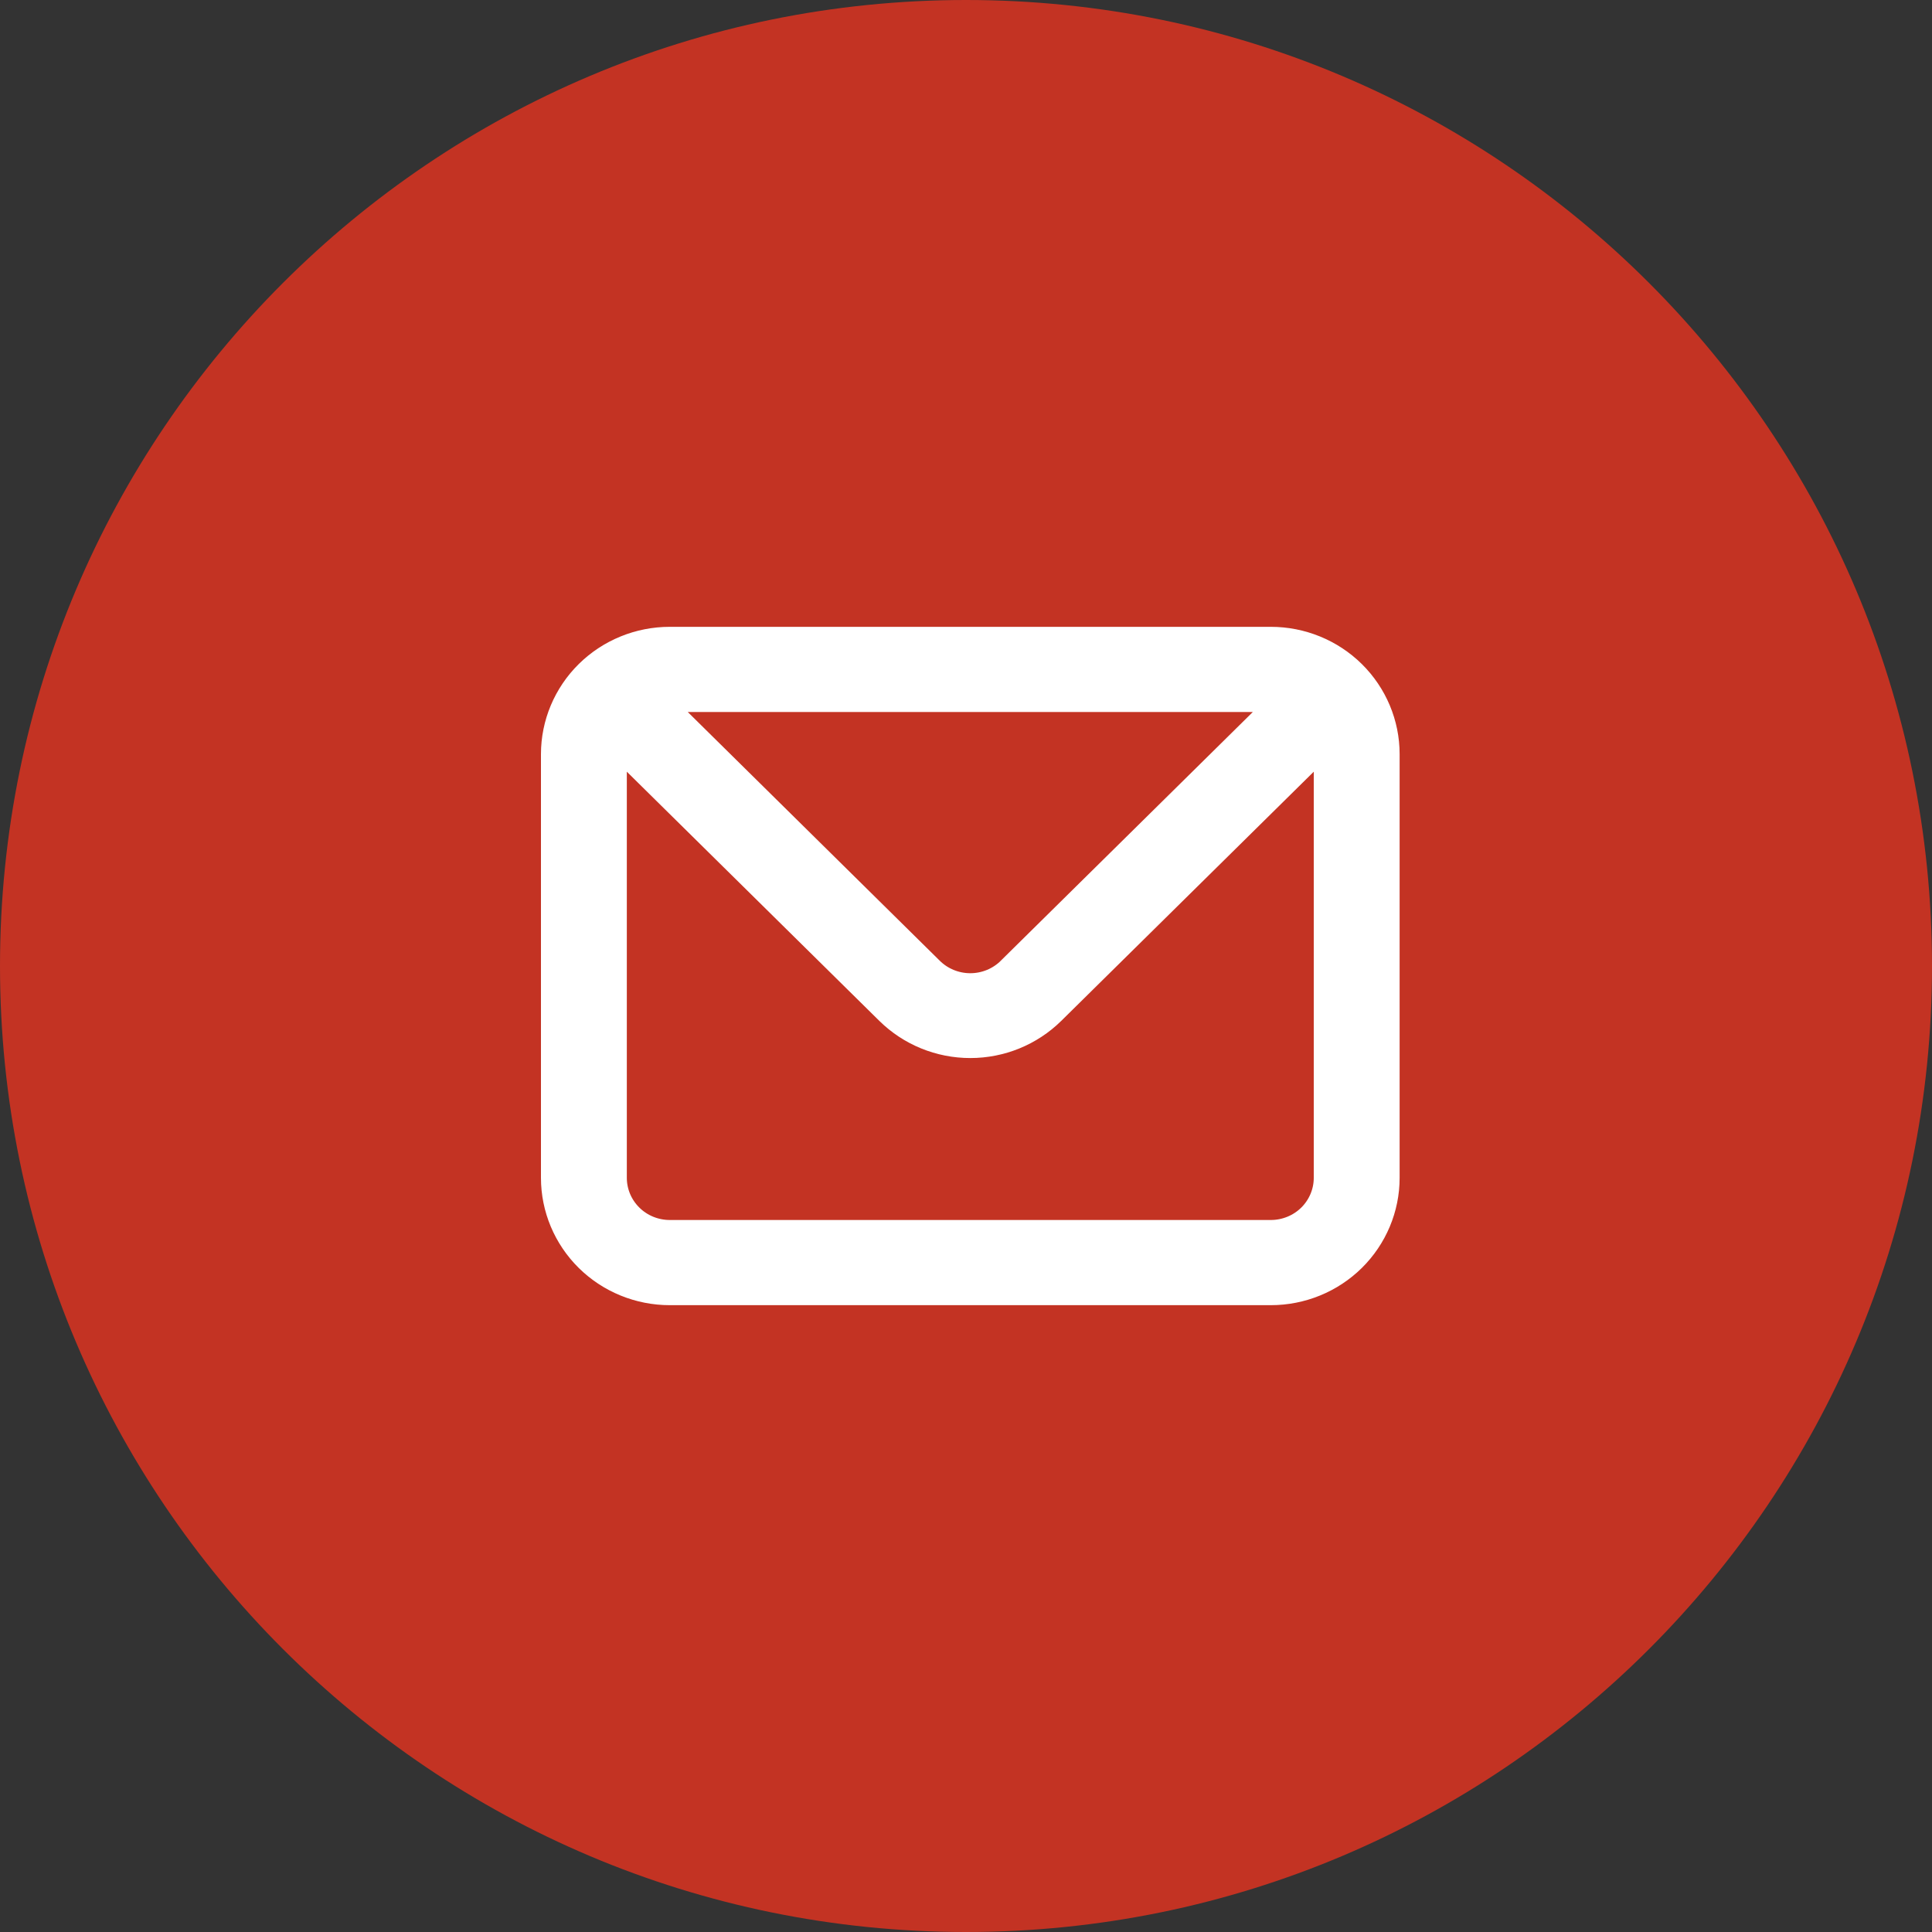
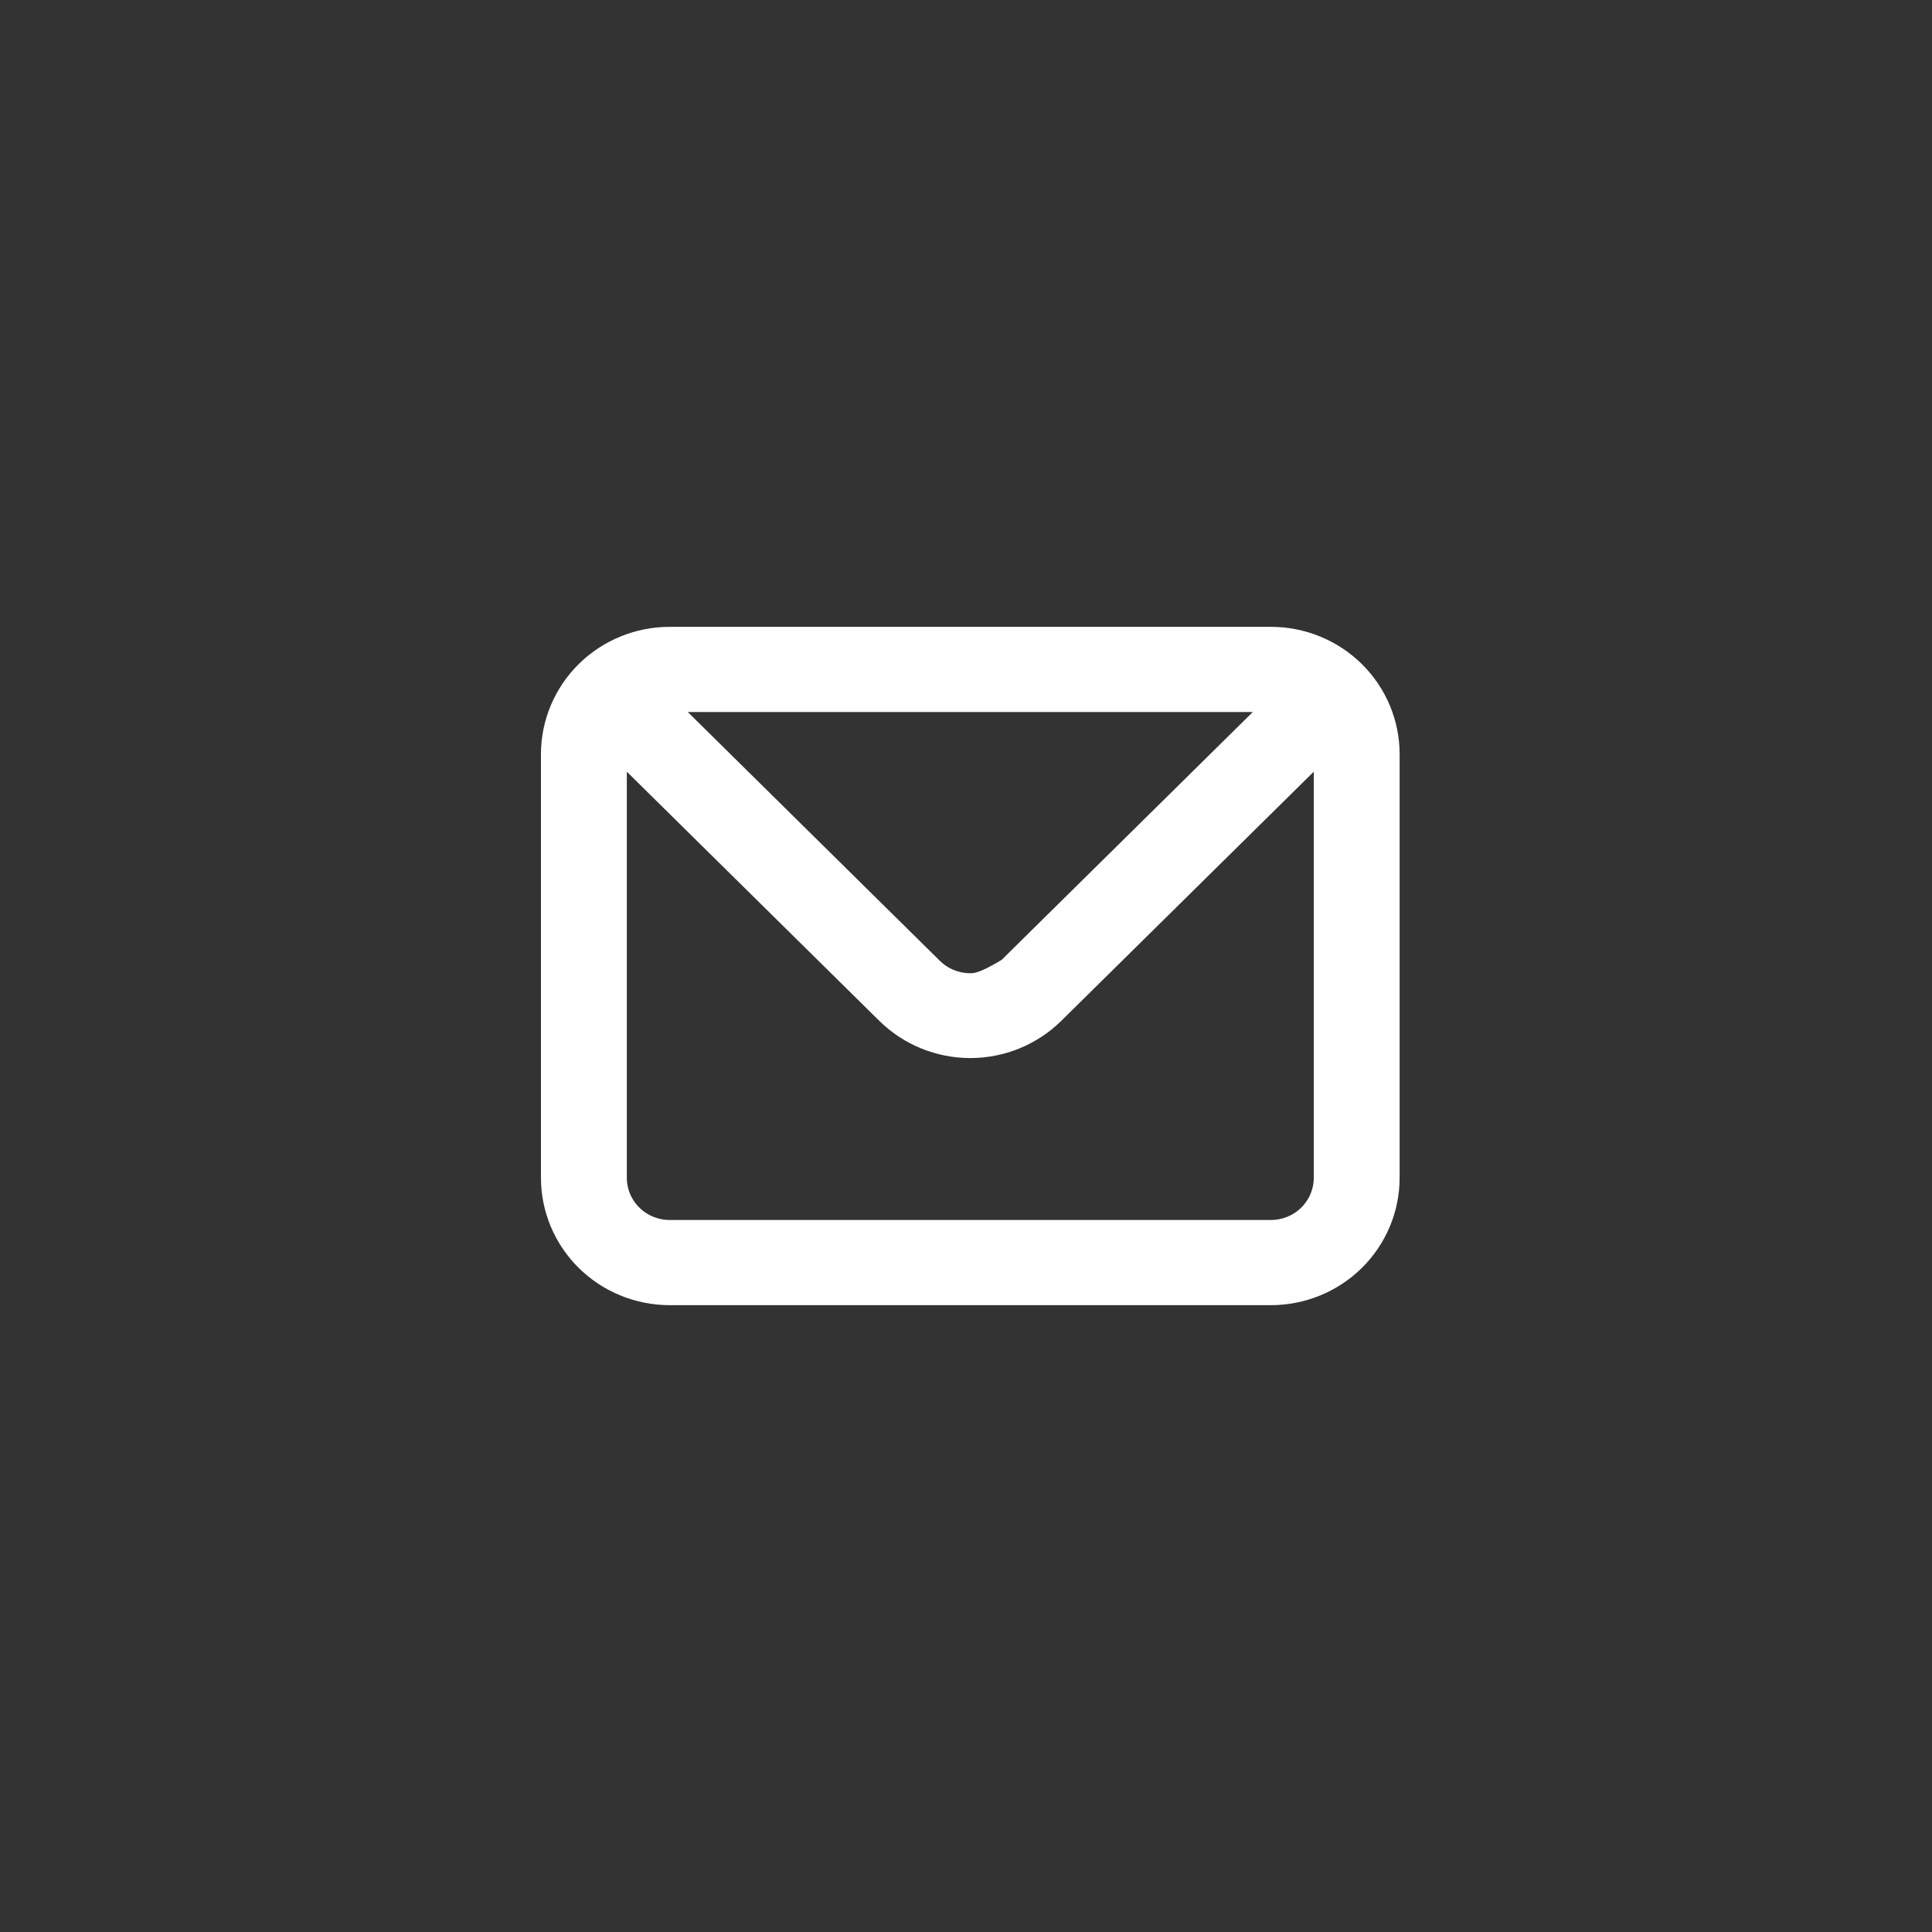
<svg xmlns="http://www.w3.org/2000/svg" width="45" height="45" viewBox="0 0 45 45" fill="none">
  <rect x="0" y="0" width="45" height="45" fill="#333333" stroke="none" />
-   <path d="M45 22.5C45 34.926 34.926 45 22.5 45C10.074 45 0 34.926 0 22.5C0 10.074 10.074 0 22.5 0C34.926 0 45 10.074 45 22.5Z" fill="#C33323" />
-   <path d="M23.453 22.517L23.453 22.518C23.342 22.628 23.209 22.717 23.062 22.777C22.916 22.837 22.759 22.868 22.6 22.868C22.441 22.868 22.284 22.837 22.138 22.777C21.991 22.717 21.859 22.629 21.747 22.518L21.747 22.518L15.532 16.384H29.668L23.453 22.517ZM20.622 23.636L20.622 23.636C21.148 24.154 21.859 24.444 22.6 24.444C23.341 24.444 24.052 24.154 24.578 23.636L24.578 23.636L30.8 17.496V27.434C30.8 27.747 30.674 28.047 30.45 28.269C30.225 28.491 29.919 28.616 29.6 28.616H15.6C15.281 28.616 14.975 28.491 14.751 28.269C14.526 28.047 14.4 27.747 14.4 27.434V17.496L20.622 23.636ZM29.6 14.8H15.6C14.858 14.8 14.146 15.091 13.621 15.609C13.096 16.128 12.8 16.831 12.8 17.566V27.434C12.8 28.169 13.096 28.872 13.621 29.391C14.146 29.909 14.858 30.2 15.6 30.2H29.6C30.342 30.2 31.054 29.909 31.579 29.391C32.104 28.872 32.4 28.169 32.4 27.434V17.566C32.4 16.831 32.104 16.128 31.579 15.609C31.054 15.091 30.342 14.8 29.6 14.8Z" fill="white" stroke="white" stroke-width="0.4" />
+   <path d="M23.453 22.517L23.453 22.518C22.916 22.837 22.759 22.868 22.6 22.868C22.441 22.868 22.284 22.837 22.138 22.777C21.991 22.717 21.859 22.629 21.747 22.518L21.747 22.518L15.532 16.384H29.668L23.453 22.517ZM20.622 23.636L20.622 23.636C21.148 24.154 21.859 24.444 22.6 24.444C23.341 24.444 24.052 24.154 24.578 23.636L24.578 23.636L30.8 17.496V27.434C30.8 27.747 30.674 28.047 30.45 28.269C30.225 28.491 29.919 28.616 29.6 28.616H15.6C15.281 28.616 14.975 28.491 14.751 28.269C14.526 28.047 14.4 27.747 14.4 27.434V17.496L20.622 23.636ZM29.6 14.8H15.6C14.858 14.8 14.146 15.091 13.621 15.609C13.096 16.128 12.8 16.831 12.8 17.566V27.434C12.8 28.169 13.096 28.872 13.621 29.391C14.146 29.909 14.858 30.2 15.6 30.2H29.6C30.342 30.2 31.054 29.909 31.579 29.391C32.104 28.872 32.4 28.169 32.4 27.434V17.566C32.4 16.831 32.104 16.128 31.579 15.609C31.054 15.091 30.342 14.8 29.6 14.8Z" fill="white" stroke="white" stroke-width="0.4" />
</svg>